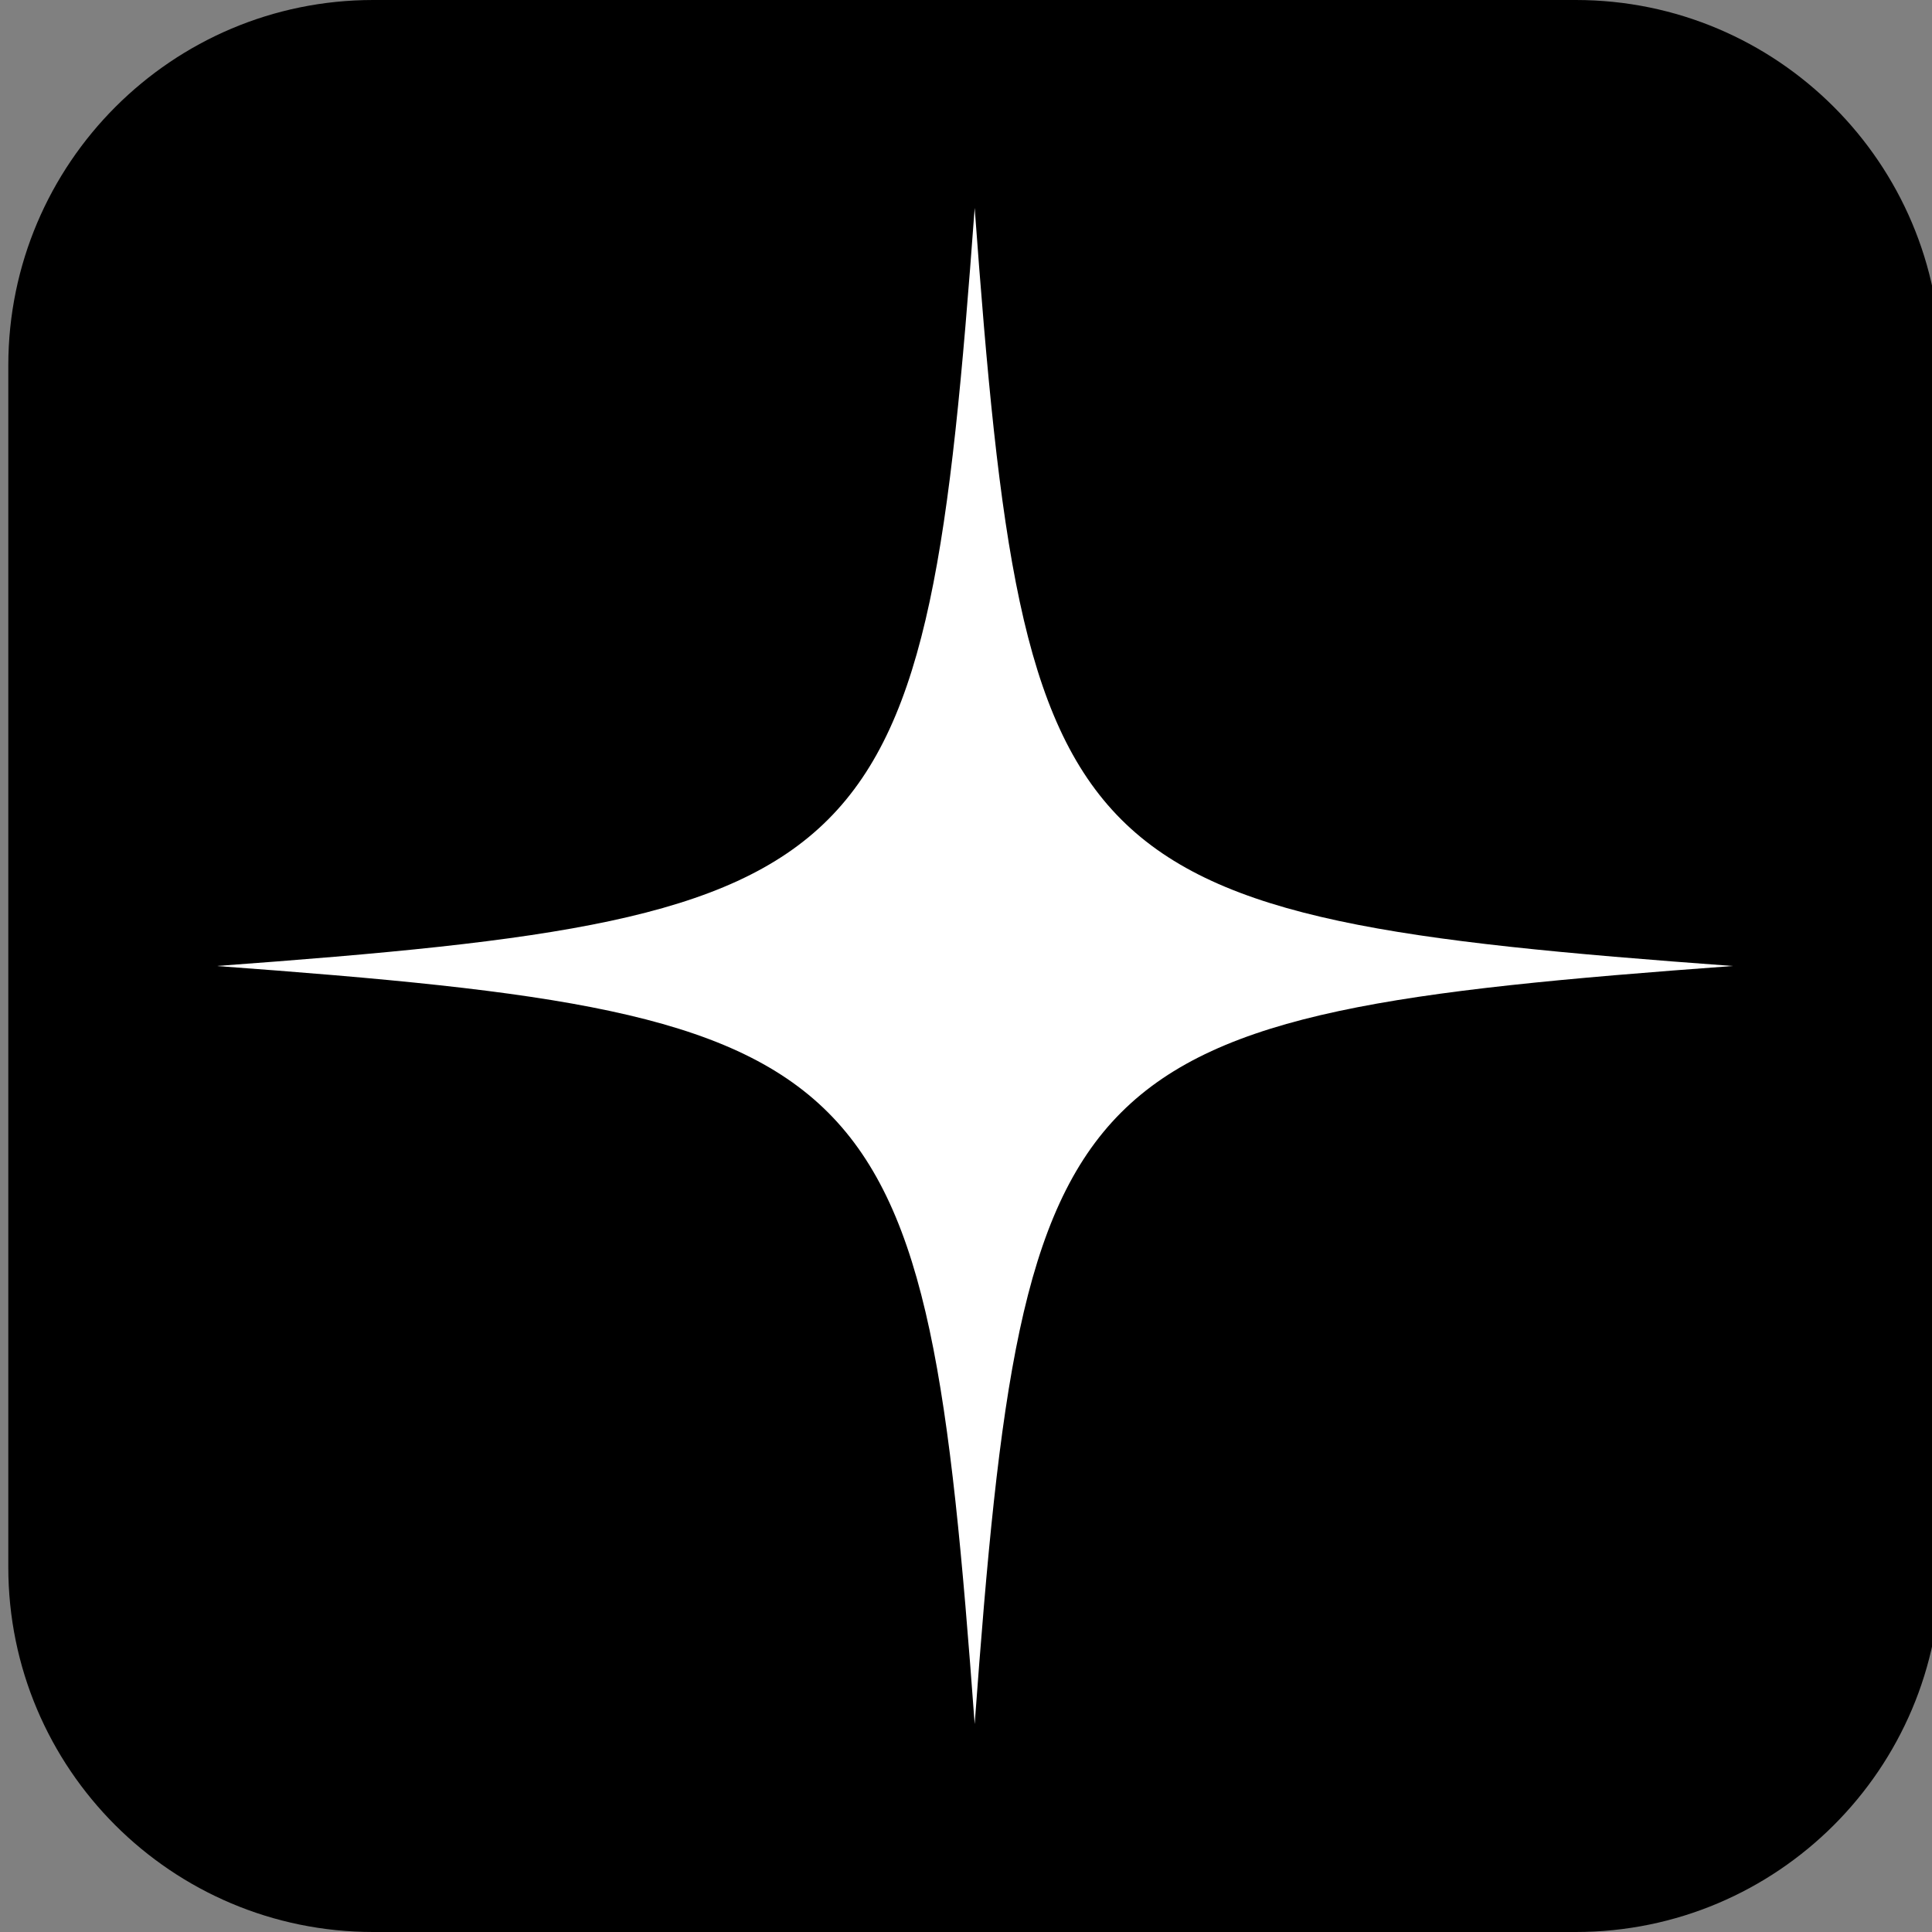
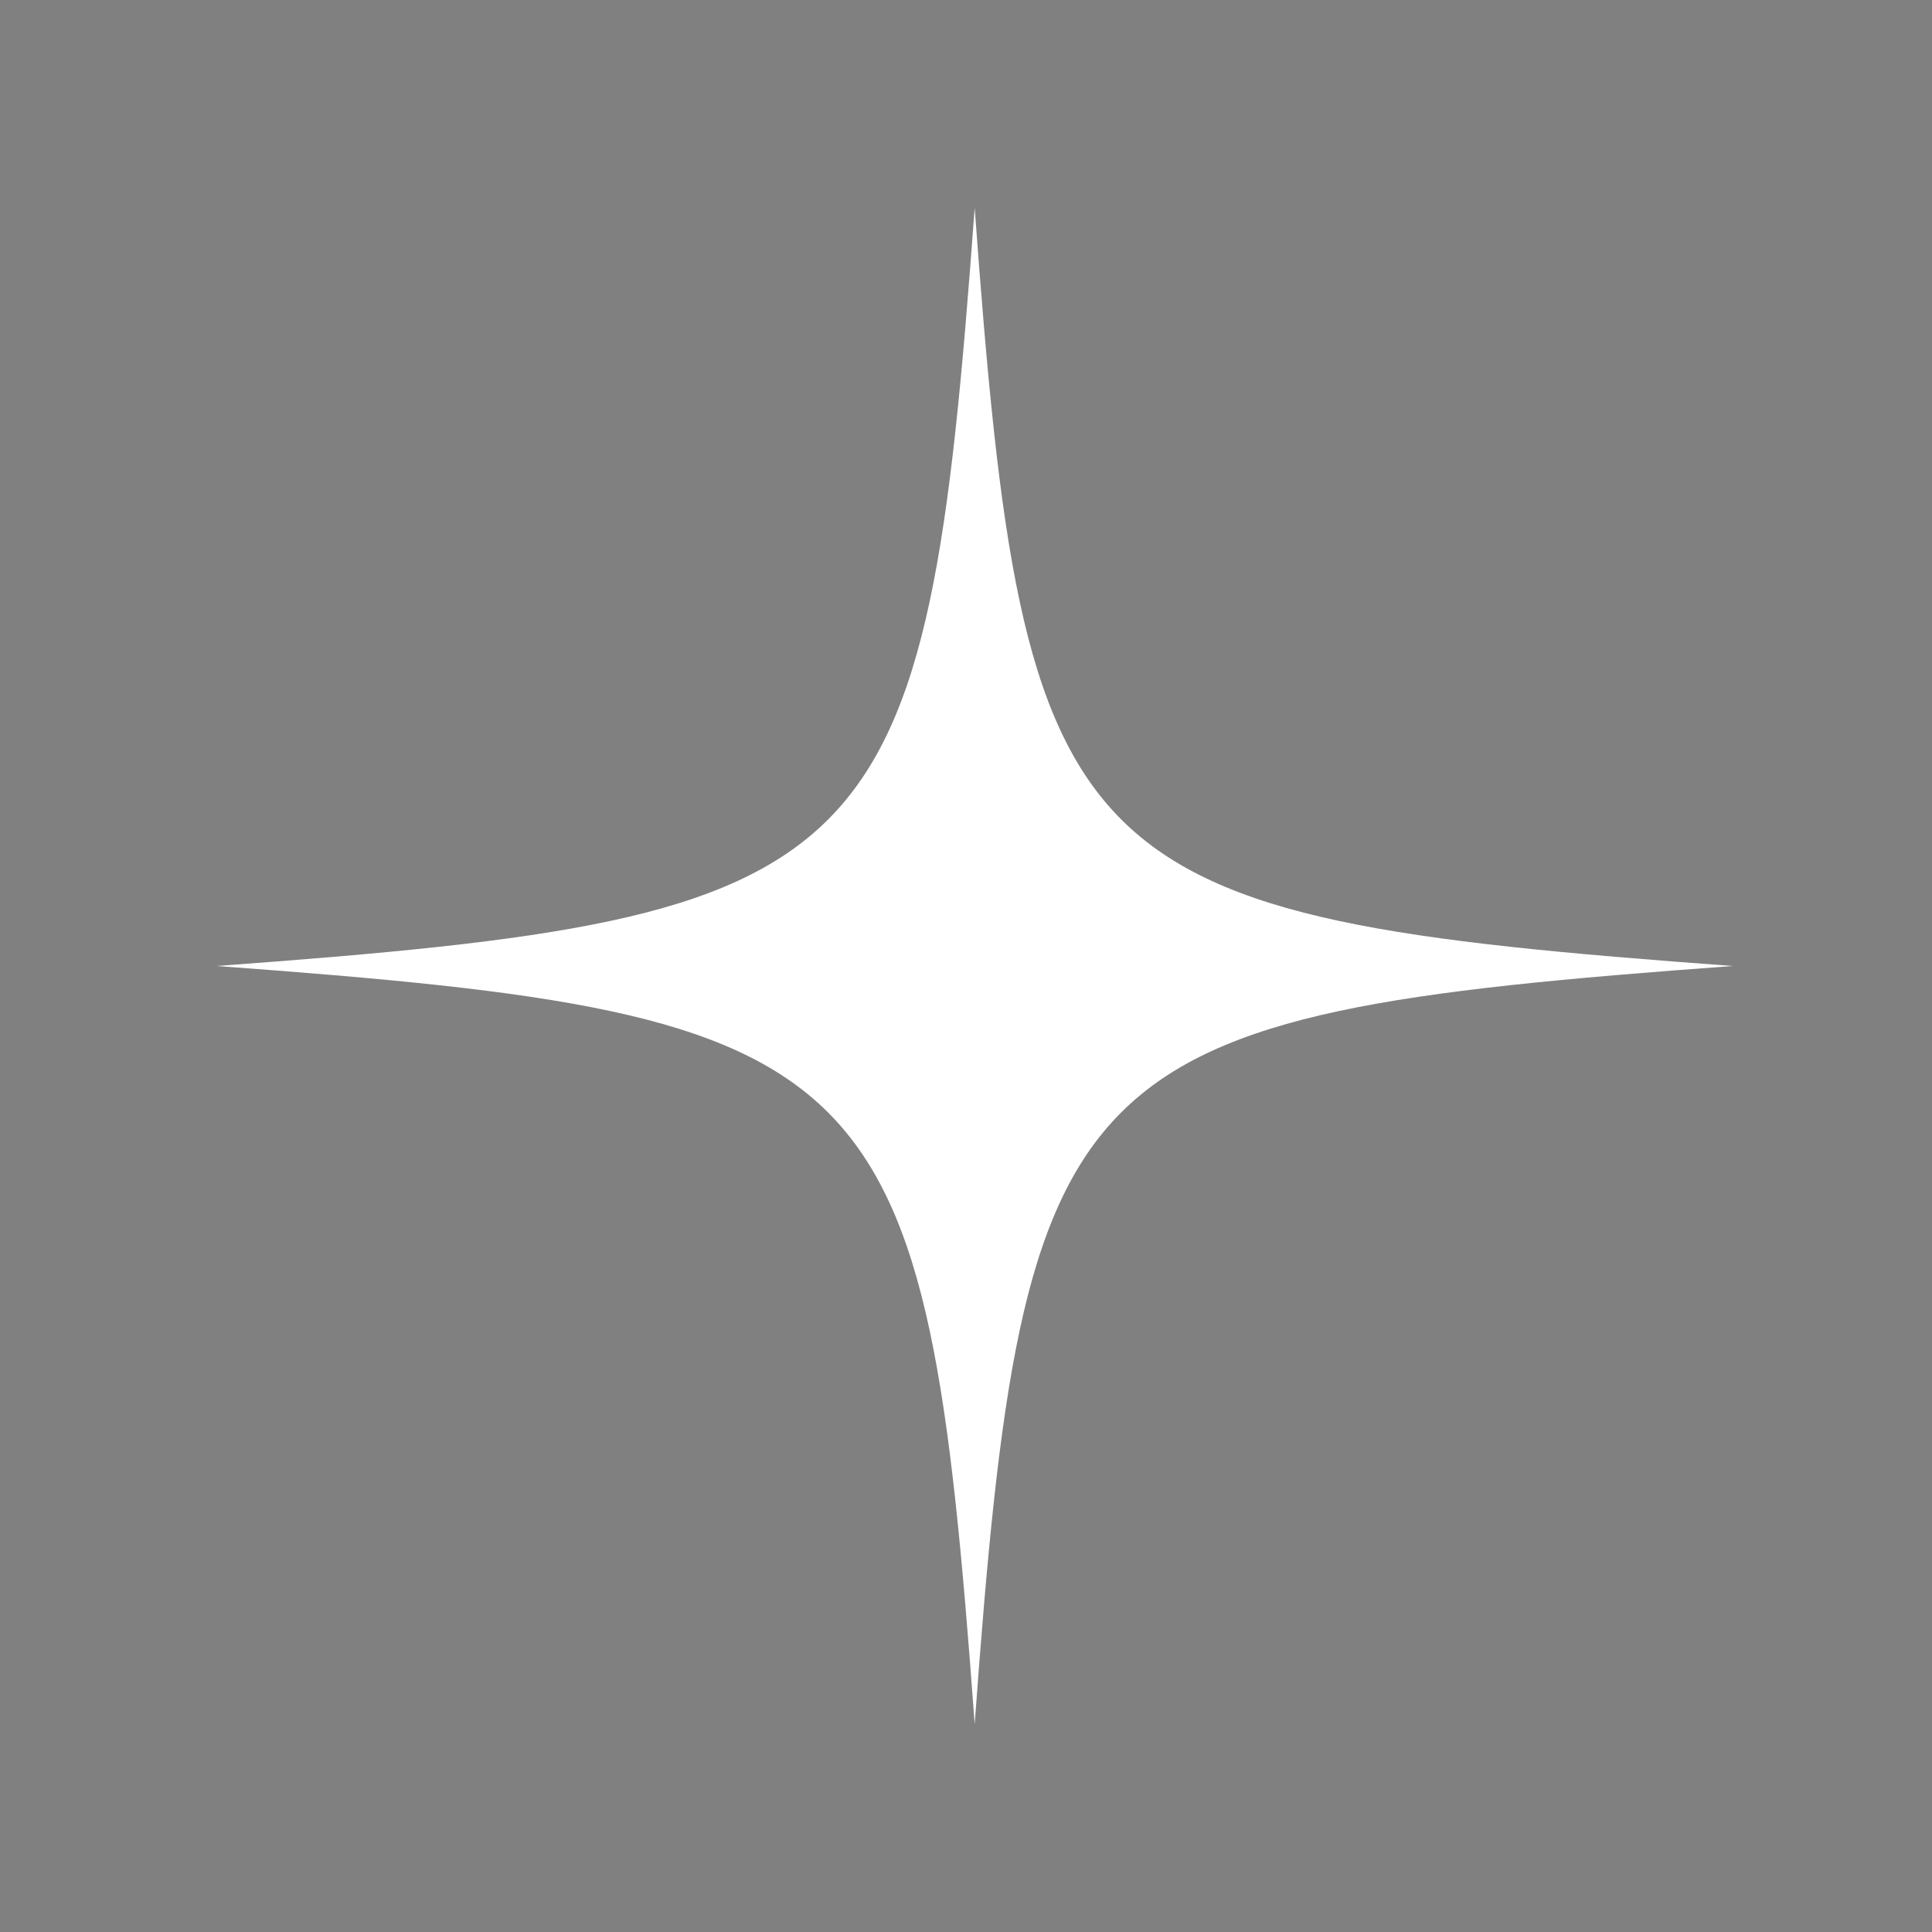
<svg xmlns="http://www.w3.org/2000/svg" data-bbox="2.2 0 512.1 512" viewBox="0 0 512 512" data-type="color">
  <rect x="0" y="0" width="512" height="512" fill="#808080" stroke="none" />
  <g>
-     <path d="M417.6 512H98.9c-53.4 0-96.7-43.3-96.7-96.7V96.7C2.3 43.3 45.6 0 98.9 0h318.7c53.4 0 96.7 43.3 96.7 96.7v318.7c0 53.3-43.3 96.6-96.7 96.6z" fill="#000000" data-color="1" />
    <path d="M459.2 256c-177.3-13-187.9-23.6-200.9-200.9C245.3 232.4 234.7 243 57.4 256c177.3 13 187.9 23.6 200.9 200.9 13-177.3 23.5-187.9 200.9-200.9z" fill="#ffffff" data-color="2" />
  </g>
</svg>